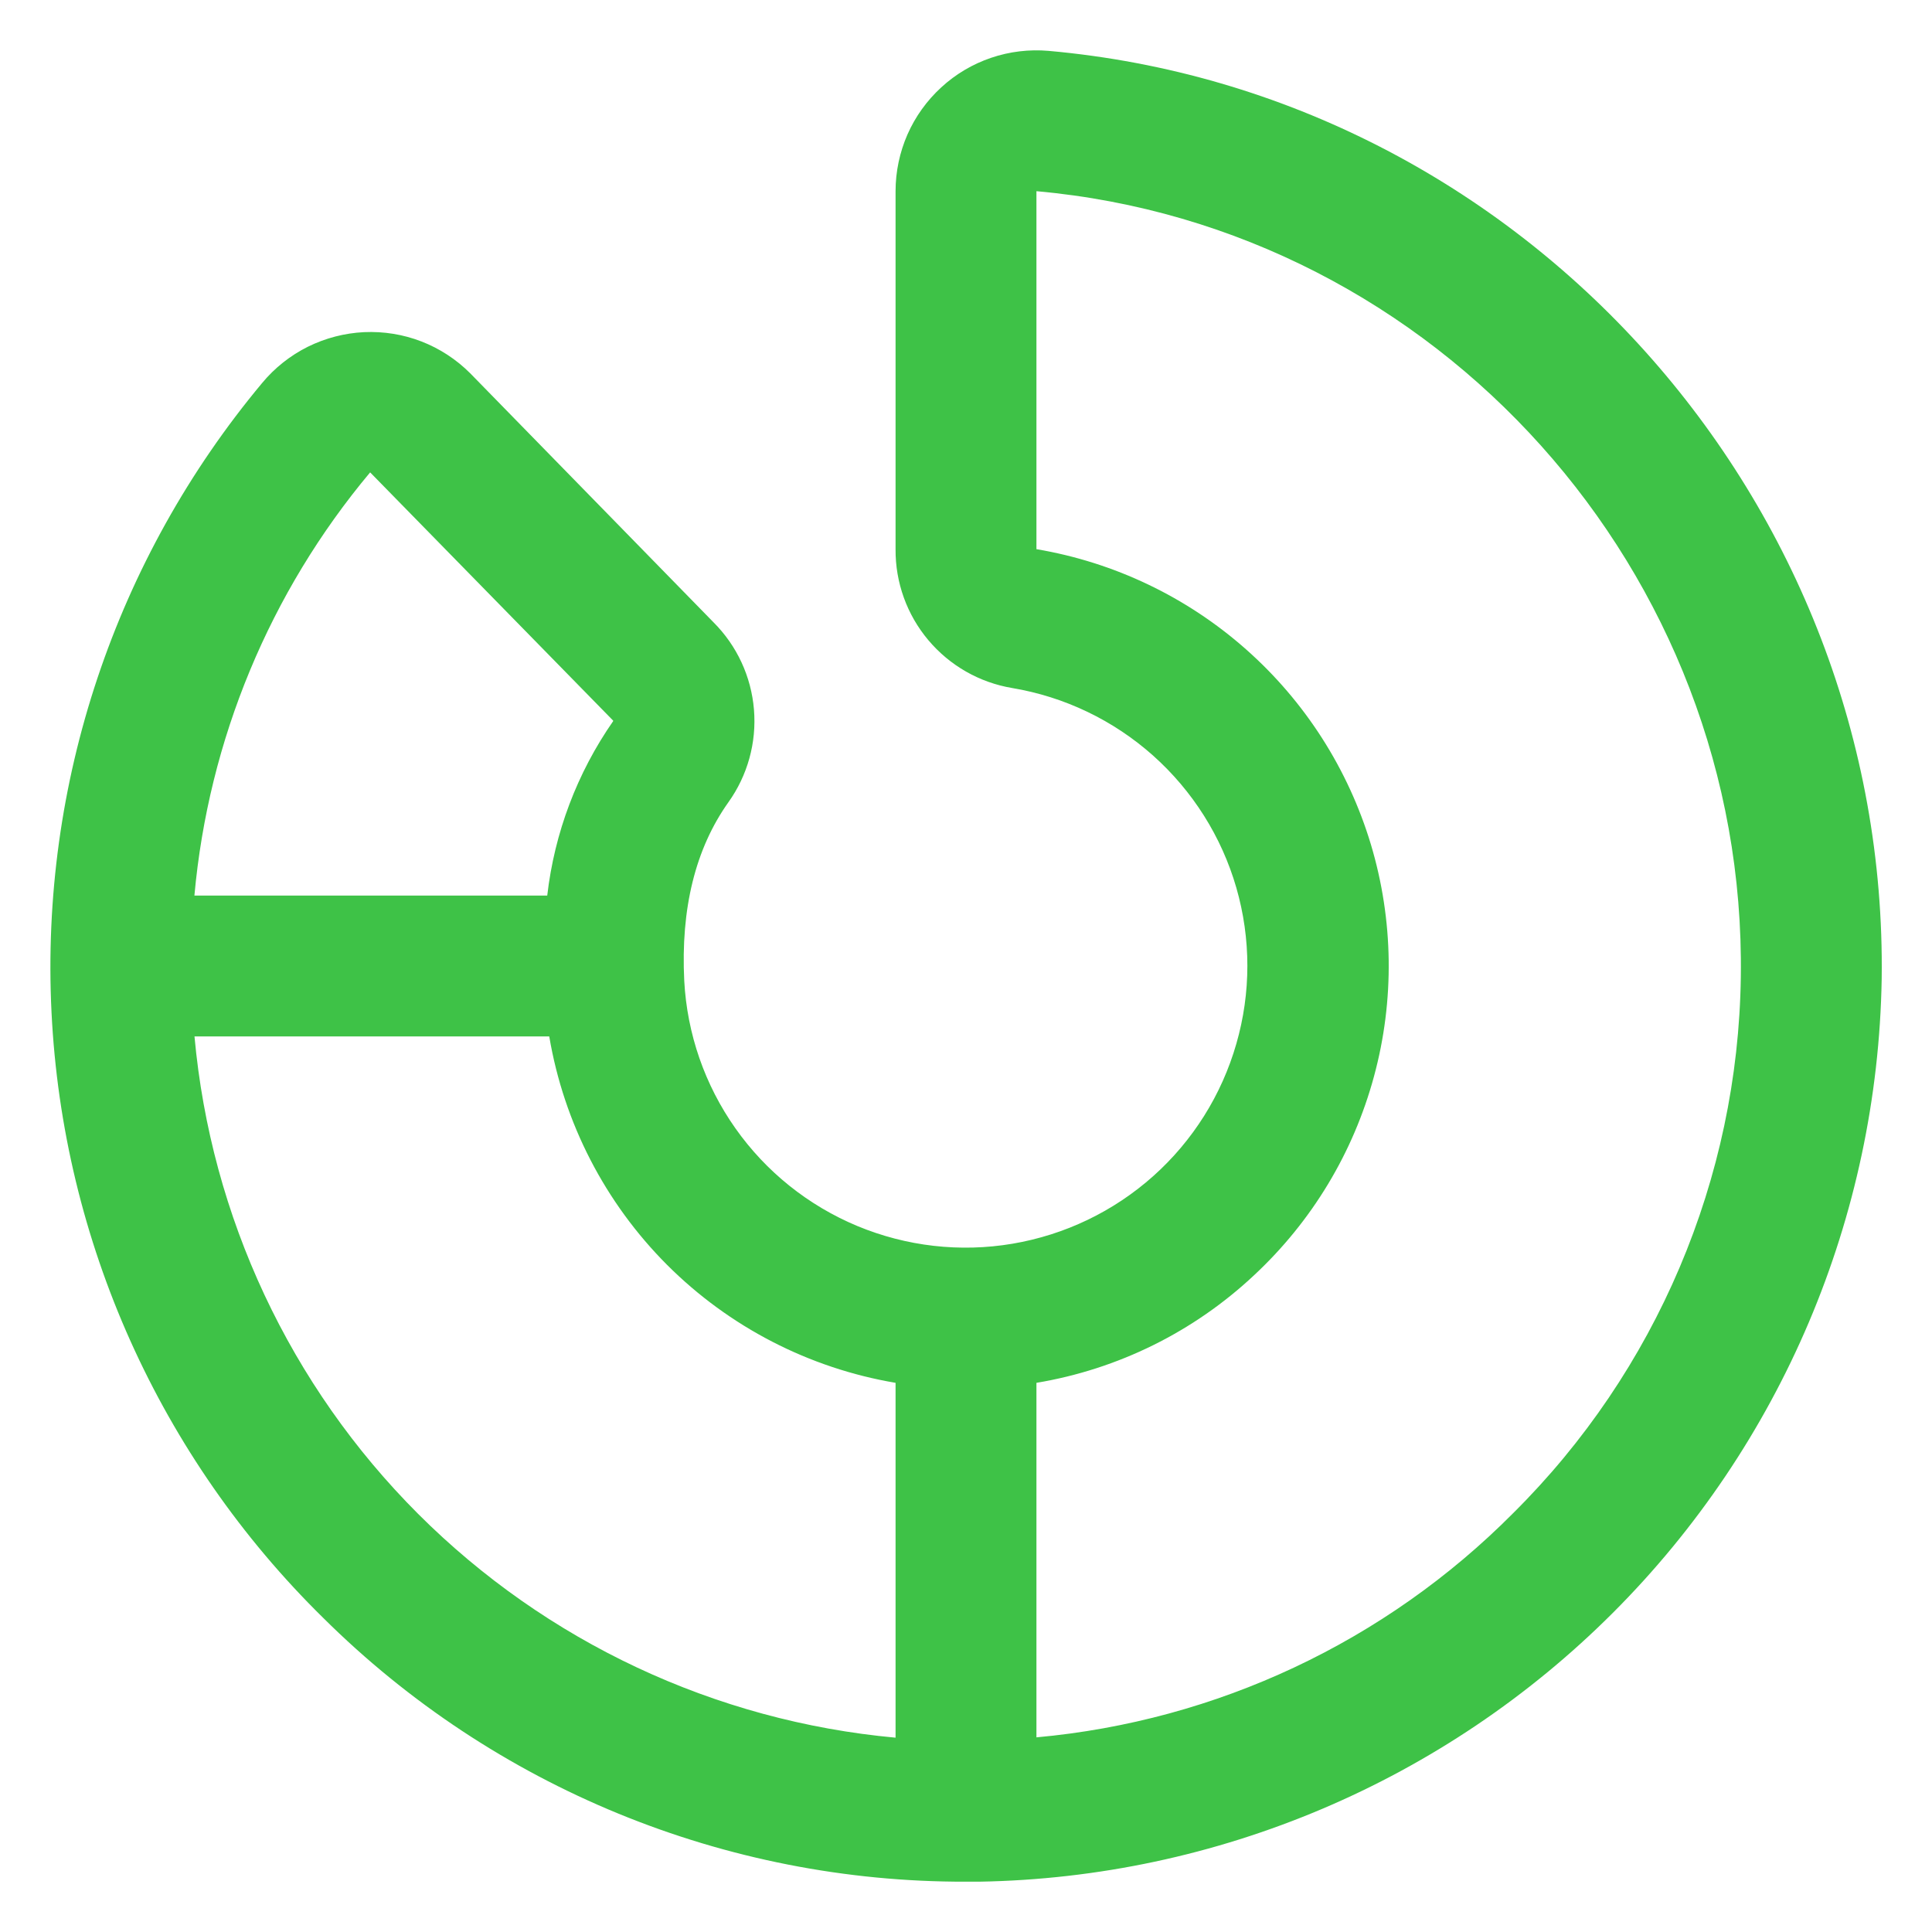
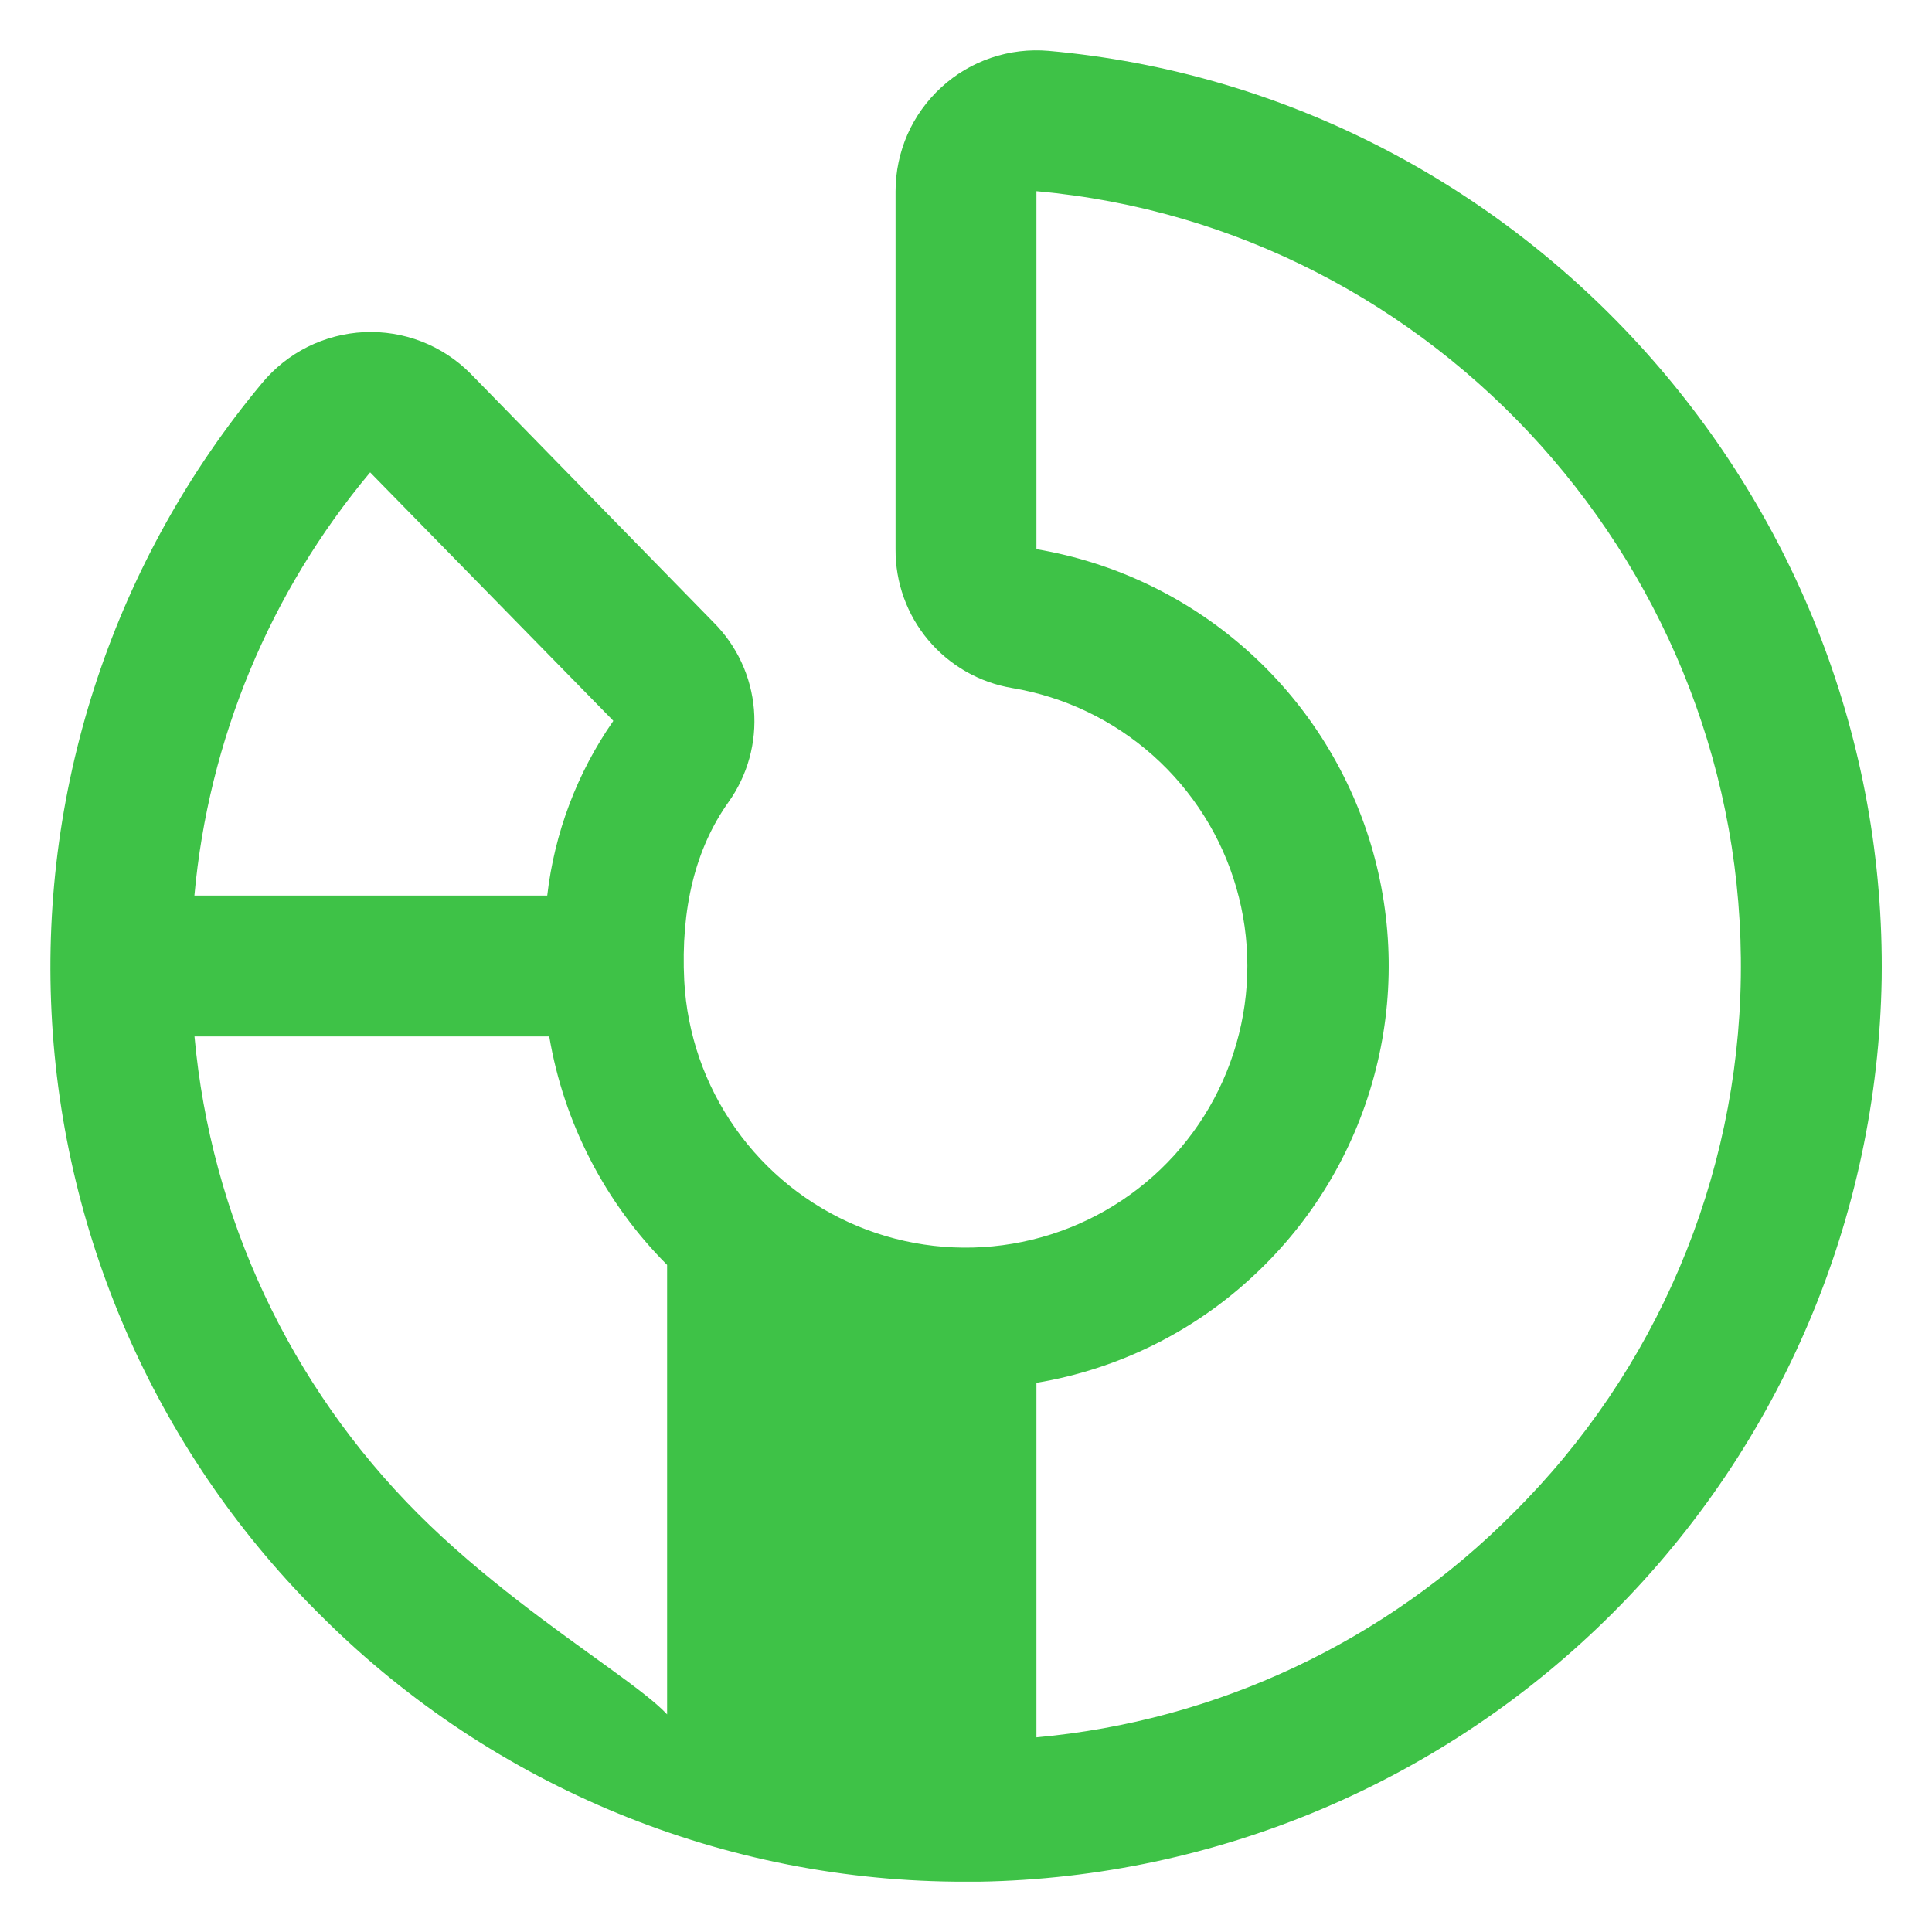
<svg xmlns="http://www.w3.org/2000/svg" width="24" height="24" viewBox="0 0 24 24" fill="none">
-   <path d="M13.027 0.632C12.785 0.611 12.542 0.64 12.312 0.718C12.082 0.796 11.871 0.921 11.693 1.085C11.514 1.249 11.371 1.448 11.273 1.67C11.176 1.892 11.125 2.132 11.125 2.375V6.823C11.122 7.236 11.266 7.636 11.532 7.952C11.798 8.268 12.167 8.479 12.574 8.547C13.225 8.656 13.831 8.947 14.324 9.386C14.816 9.825 15.175 10.394 15.358 11.027C15.541 11.661 15.541 12.334 15.358 12.967C15.176 13.601 14.818 14.171 14.326 14.61C13.834 15.049 13.228 15.34 12.577 15.45C11.927 15.56 11.259 15.483 10.65 15.23C10.041 14.976 9.516 14.556 9.136 14.017C8.755 13.478 8.535 12.842 8.5 12.184C8.455 11.285 8.639 10.543 9.047 9.968C9.287 9.633 9.4 9.225 9.366 8.814C9.332 8.404 9.154 8.02 8.862 7.729L5.841 4.637C5.669 4.465 5.463 4.33 5.236 4.242C5.009 4.154 4.766 4.115 4.522 4.126C4.279 4.138 4.041 4.2 3.823 4.308C3.605 4.417 3.412 4.57 3.257 4.757C1.433 6.943 0.499 9.734 0.64 12.576C0.78 15.419 1.986 18.105 4.016 20.099C6.138 22.205 9.01 23.383 12 23.375H12.163C15.121 23.325 17.944 22.127 20.036 20.035C22.128 17.943 23.325 15.12 23.375 12.162C23.457 6.223 18.912 1.159 13.027 0.632ZM4.598 5.868L7.617 8.952V8.958C7.169 9.602 6.888 10.346 6.798 11.125H2.415C2.59 9.191 3.351 7.357 4.598 5.868ZM2.416 12.875H6.823C7.005 13.95 7.517 14.942 8.287 15.713C9.058 16.484 10.05 16.996 11.125 17.178V21.586C8.884 21.381 6.786 20.397 5.194 18.806C3.603 17.215 2.62 15.116 2.416 12.875ZM18.797 18.797C17.212 20.393 15.115 21.379 12.875 21.582V17.178C13.889 17.009 14.83 16.544 15.58 15.84C16.297 15.172 16.812 14.318 17.068 13.372C17.325 12.427 17.311 11.429 17.03 10.491C16.748 9.553 16.21 8.712 15.476 8.064C14.742 7.415 13.841 6.985 12.875 6.822V2.375C17.854 2.821 21.698 7.109 21.625 12.137C21.591 14.641 20.575 17.033 18.797 18.797Z" fill="#3EC247" />
+   <path d="M13.027 0.632C12.785 0.611 12.542 0.64 12.312 0.718C12.082 0.796 11.871 0.921 11.693 1.085C11.514 1.249 11.371 1.448 11.273 1.67C11.176 1.892 11.125 2.132 11.125 2.375V6.823C11.122 7.236 11.266 7.636 11.532 7.952C11.798 8.268 12.167 8.479 12.574 8.547C13.225 8.656 13.831 8.947 14.324 9.386C14.816 9.825 15.175 10.394 15.358 11.027C15.541 11.661 15.541 12.334 15.358 12.967C15.176 13.601 14.818 14.171 14.326 14.61C13.834 15.049 13.228 15.34 12.577 15.45C11.927 15.56 11.259 15.483 10.65 15.23C10.041 14.976 9.516 14.556 9.136 14.017C8.755 13.478 8.535 12.842 8.5 12.184C8.455 11.285 8.639 10.543 9.047 9.968C9.287 9.633 9.4 9.225 9.366 8.814C9.332 8.404 9.154 8.02 8.862 7.729L5.841 4.637C5.669 4.465 5.463 4.33 5.236 4.242C5.009 4.154 4.766 4.115 4.522 4.126C4.279 4.138 4.041 4.2 3.823 4.308C3.605 4.417 3.412 4.57 3.257 4.757C1.433 6.943 0.499 9.734 0.64 12.576C0.78 15.419 1.986 18.105 4.016 20.099C6.138 22.205 9.01 23.383 12 23.375H12.163C15.121 23.325 17.944 22.127 20.036 20.035C22.128 17.943 23.325 15.12 23.375 12.162C23.457 6.223 18.912 1.159 13.027 0.632ZM4.598 5.868L7.617 8.952V8.958C7.169 9.602 6.888 10.346 6.798 11.125H2.415C2.59 9.191 3.351 7.357 4.598 5.868ZM2.416 12.875H6.823C7.005 13.95 7.517 14.942 8.287 15.713V21.586C8.884 21.381 6.786 20.397 5.194 18.806C3.603 17.215 2.62 15.116 2.416 12.875ZM18.797 18.797C17.212 20.393 15.115 21.379 12.875 21.582V17.178C13.889 17.009 14.83 16.544 15.58 15.84C16.297 15.172 16.812 14.318 17.068 13.372C17.325 12.427 17.311 11.429 17.03 10.491C16.748 9.553 16.21 8.712 15.476 8.064C14.742 7.415 13.841 6.985 12.875 6.822V2.375C17.854 2.821 21.698 7.109 21.625 12.137C21.591 14.641 20.575 17.033 18.797 18.797Z" fill="#3EC247" />
</svg>